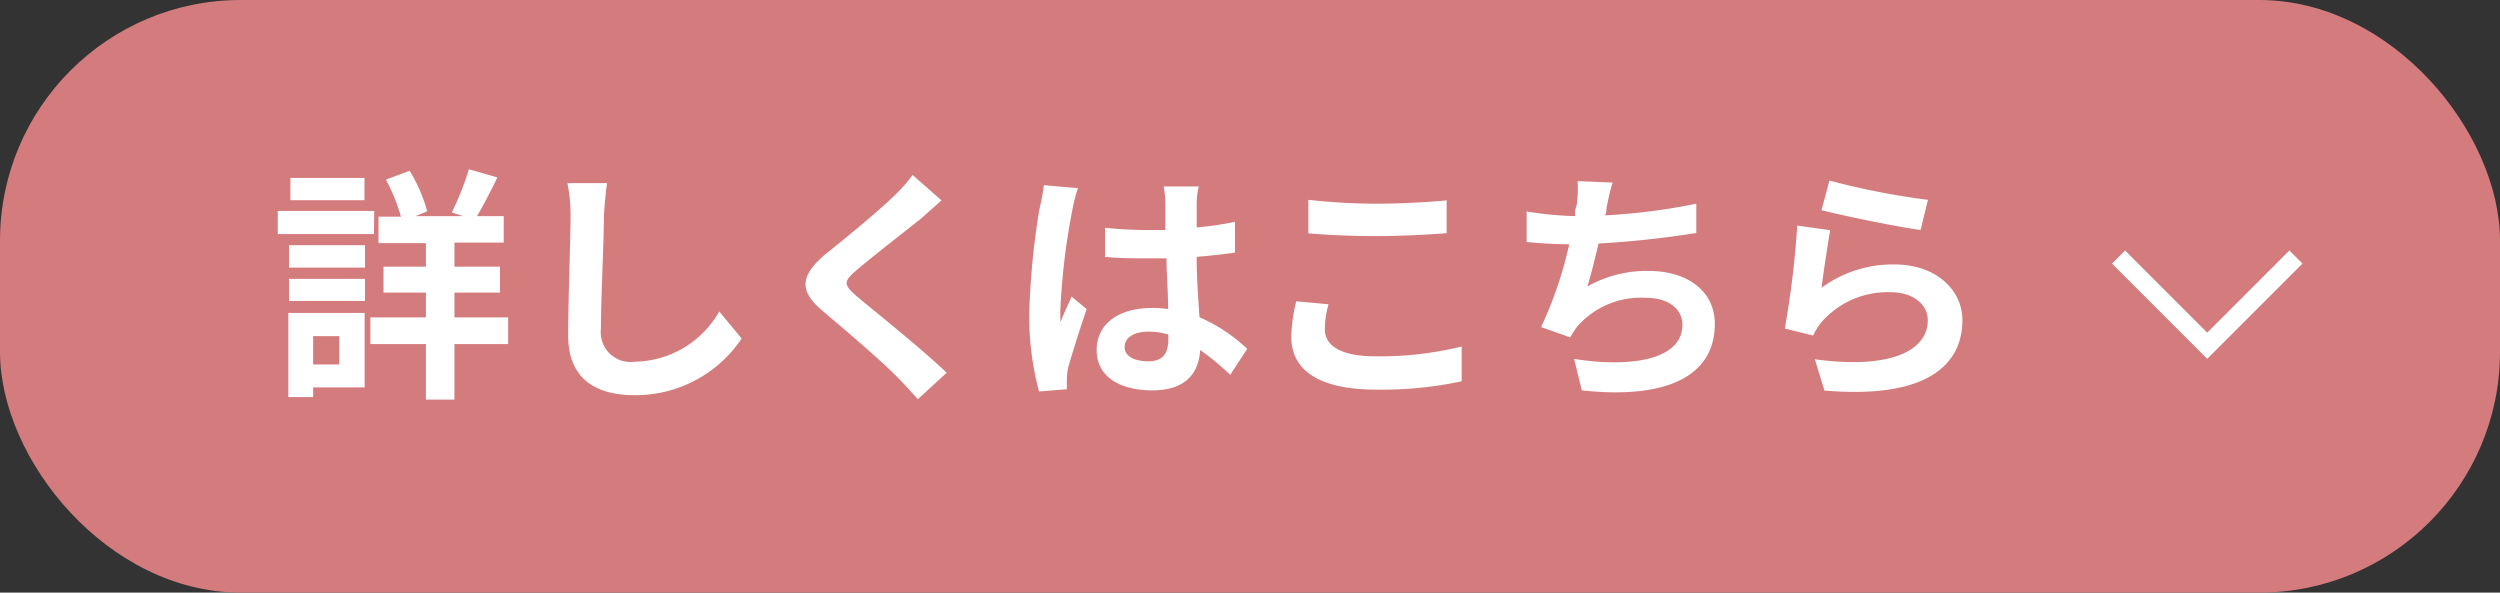
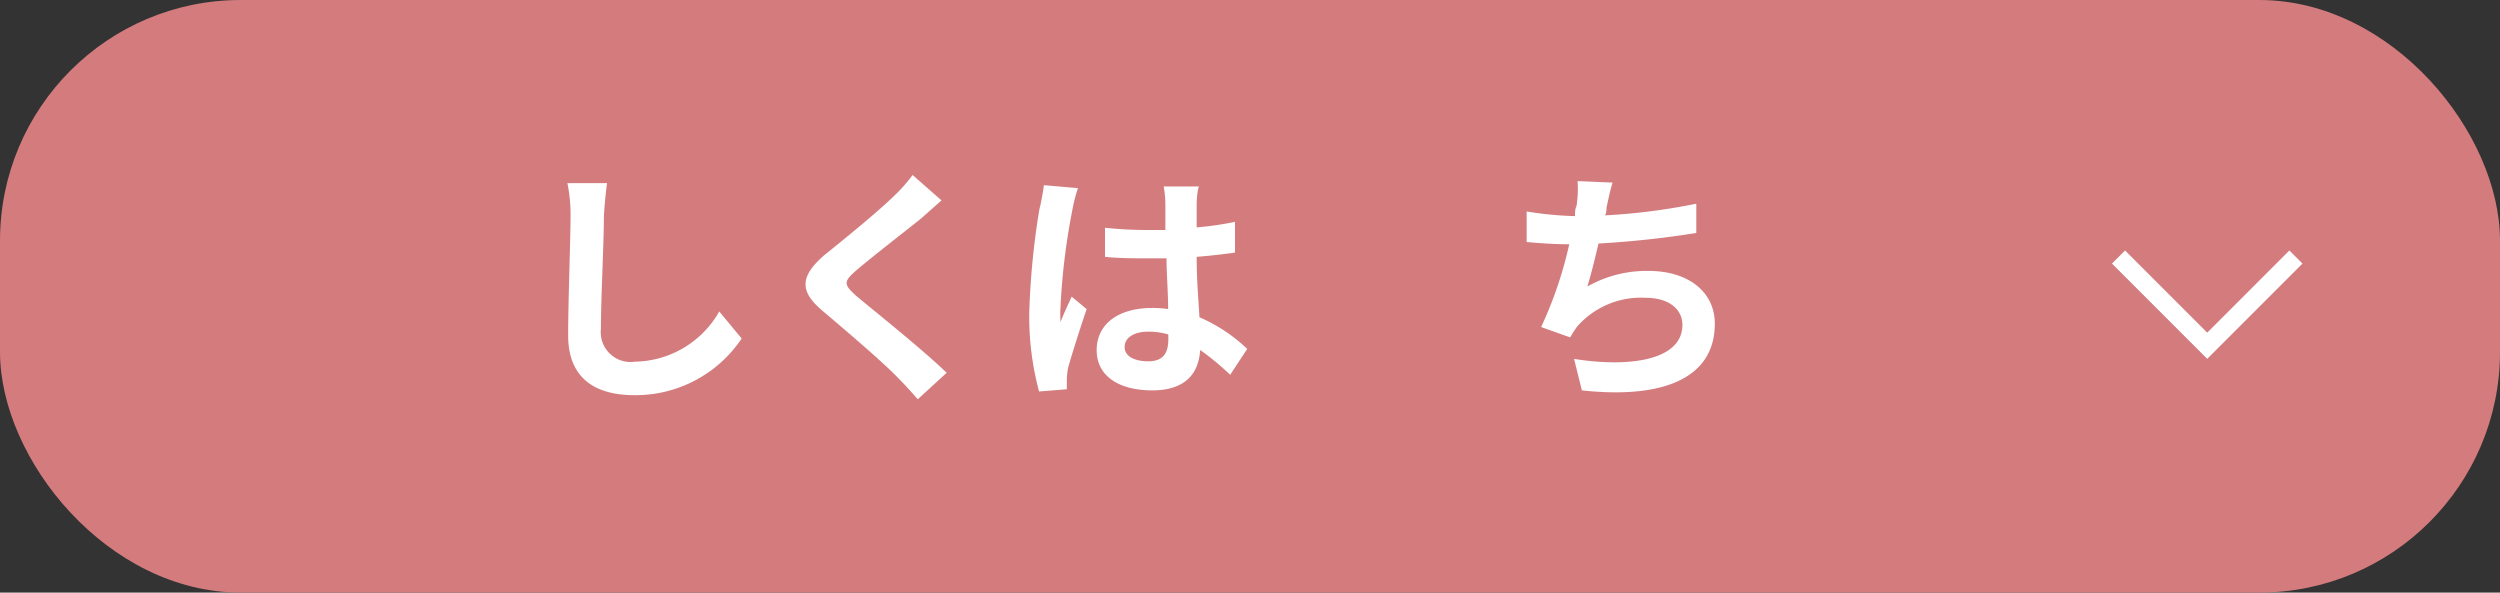
<svg xmlns="http://www.w3.org/2000/svg" width="135" height="32" viewBox="0 0 135 32">
  <rect x="0" y="0" width="135" height="32" fill="#333333" stroke="none" />
  <g id="レイヤー_2" data-name="レイヤー 2">
    <g id="ボタン">
      <g>
        <rect width="135" height="32" rx="13" style="fill: #d47b7e" />
        <g>
-           <path d="M20.19,12.64H15V11.39h5.21Zm-.5,8.28H16.91v.52H15.57V16.9h4.12Zm-4.08-7.68h4.1v1.21h-4.1Zm0,1.82h4.1v1.19h-4.1Zm4.07-4.25h-4V9.61h4Zm-2.77,7.34v1.53h1.41V18.15Zm10.53.43h-2.9v3H23v-3H20V17.14h3V15.8H20.71V14.4H23V13.13H20.44V11.7h1.21a9.64,9.64,0,0,0-.81-2l1.28-.48a8.46,8.46,0,0,1,.95,2.19l-.63.26H25l-.6-.2a15.68,15.68,0,0,0,.92-2.33l1.54.44c-.37.76-.77,1.53-1.1,2.09h1.44v1.43H24.54V14.4H27v1.4H24.54v1.34h2.9Z" style="fill: #fff" />
          <path d="M32.61,11.68c0,1.44-.16,4.42-.16,6.07a1.61,1.61,0,0,0,1.84,1.78,5.33,5.33,0,0,0,4.55-2.71l1.21,1.46a6.9,6.9,0,0,1-5.78,3.06c-2.18,0-3.59-.95-3.59-3.23,0-1.78.13-5.28.13-6.43a8.44,8.44,0,0,0-.17-1.79l2.14,0C32.7,10.47,32.64,11.15,32.61,11.68Z" style="fill: #fff" />
          <path d="M49.75,11.79c-.86.69-2.62,2.05-3.51,2.81-.7.61-.69.76,0,1.38,1,.84,3.52,2.84,4.88,4.15l-1.56,1.43c-.37-.42-.75-.84-1.15-1.24-.82-.84-2.77-2.5-4-3.54s-1.23-1.84.1-3c1.06-.85,2.88-2.33,3.77-3.2a8.23,8.23,0,0,0,1-1.13l1.56,1.37Z" style="fill: #fff" />
          <path d="M57.9,11.38a35.54,35.54,0,0,0-.63,5.15,6.2,6.2,0,0,0,0,.86c.17-.46.4-.92.6-1.37l.81.67c-.37,1.09-.8,2.45-1,3.16a3.79,3.79,0,0,0-.07.63c0,.13,0,.36,0,.54l-1.5.12a15.54,15.54,0,0,1-.53-4.25,41.6,41.6,0,0,1,.54-5.55A12.63,12.63,0,0,0,56.37,10l1.84.16A8.38,8.38,0,0,0,57.9,11.38Zm6.72-.47c0,.3,0,.79,0,1.37a17.44,17.44,0,0,0,2.07-.3v1.66c-.64.09-1.33.17-2.07.23,0,1.29.1,2.35.15,3.26a8.83,8.83,0,0,1,2.58,1.71l-.92,1.4a14.14,14.14,0,0,0-1.62-1.34c-.08,1.27-.8,2.18-2.59,2.18s-3-.77-3-2.17,1.15-2.28,3-2.28a5.81,5.81,0,0,1,.86.06c0-.83-.08-1.8-.09-2.74H62c-.79,0-1.55,0-2.33-.08V12.3a22.15,22.15,0,0,0,2.33.12c.3,0,.62,0,.93,0,0-.65,0-1.19,0-1.47a6,6,0,0,0-.09-.88h1.9C64.66,10.3,64.64,10.62,64.62,10.91ZM62,19.51c.81,0,1.09-.43,1.09-1.21v-.24A3.82,3.82,0,0,0,62,17.91c-.76,0-1.27.32-1.27.83S61.28,19.51,62,19.51Z" style="fill: #fff" />
-           <path d="M71.54,17.78c0,.85.81,1.46,2.72,1.46a18.37,18.37,0,0,0,4.67-.53l0,1.88a20.55,20.55,0,0,1-4.62.45c-3,0-4.58-1-4.58-2.85A8.5,8.5,0,0,1,70,16.27l1.74.16A5.07,5.07,0,0,0,71.54,17.78ZM74.26,11c1.32,0,2.84-.08,3.86-.18v1.77c-.93.08-2.58.16-3.84.16s-2.56-.06-3.63-.15V10.79A33.78,33.78,0,0,0,74.26,11Z" style="fill: #fff" />
          <path d="M86.75,11.22c0,.12,0,.26-.08.41A33.39,33.39,0,0,0,91.6,11l0,1.58a51.5,51.5,0,0,1-5.28.57c-.19.81-.4,1.66-.6,2.32a6.49,6.49,0,0,1,3.3-.84c2.16,0,3.58,1.14,3.58,2.85,0,3-2.89,4.07-7.18,3.6L85,19.38c2.91.47,5.85.11,5.85-1.84,0-.8-.67-1.46-2-1.46a4.58,4.58,0,0,0-3.68,1.55,5.46,5.46,0,0,0-.38.59l-1.57-.56a21.57,21.57,0,0,0,1.52-4.47c-.84,0-1.62-.06-2.3-.12V11.42a18.9,18.9,0,0,0,2.61.25c0-.2,0-.38.08-.54a5.85,5.85,0,0,0,.06-1.35l1.89.08C86.93,10.33,86.85,10.78,86.75,11.22Z" style="fill: #fff" />
-           <path d="M98.36,15.54a6.5,6.5,0,0,1,3.93-1.26c2.33,0,3.68,1.44,3.68,3,0,2.42-1.91,4.28-7.45,3.81L98,19.4c4,.55,6.1-.42,6.1-2.11,0-.87-.82-1.51-2-1.51a4.75,4.75,0,0,0-3.7,1.57,3.47,3.47,0,0,0-.49.77l-1.53-.38a49.86,49.86,0,0,0,.67-5.56l1.78.25C98.7,13.16,98.46,14.78,98.36,15.54Zm5.75-4.75-.4,1.63c-1.34-.18-4.31-.8-5.35-1.07l.43-1.6A39.88,39.88,0,0,0,104.11,10.79Z" style="fill: #fff" />
        </g>
        <polyline points="123.98 13.88 119.19 18.67 114.4 13.88" style="fill: none;stroke: #fff;stroke-miterlimit: 10" />
      </g>
    </g>
  </g>
</svg>